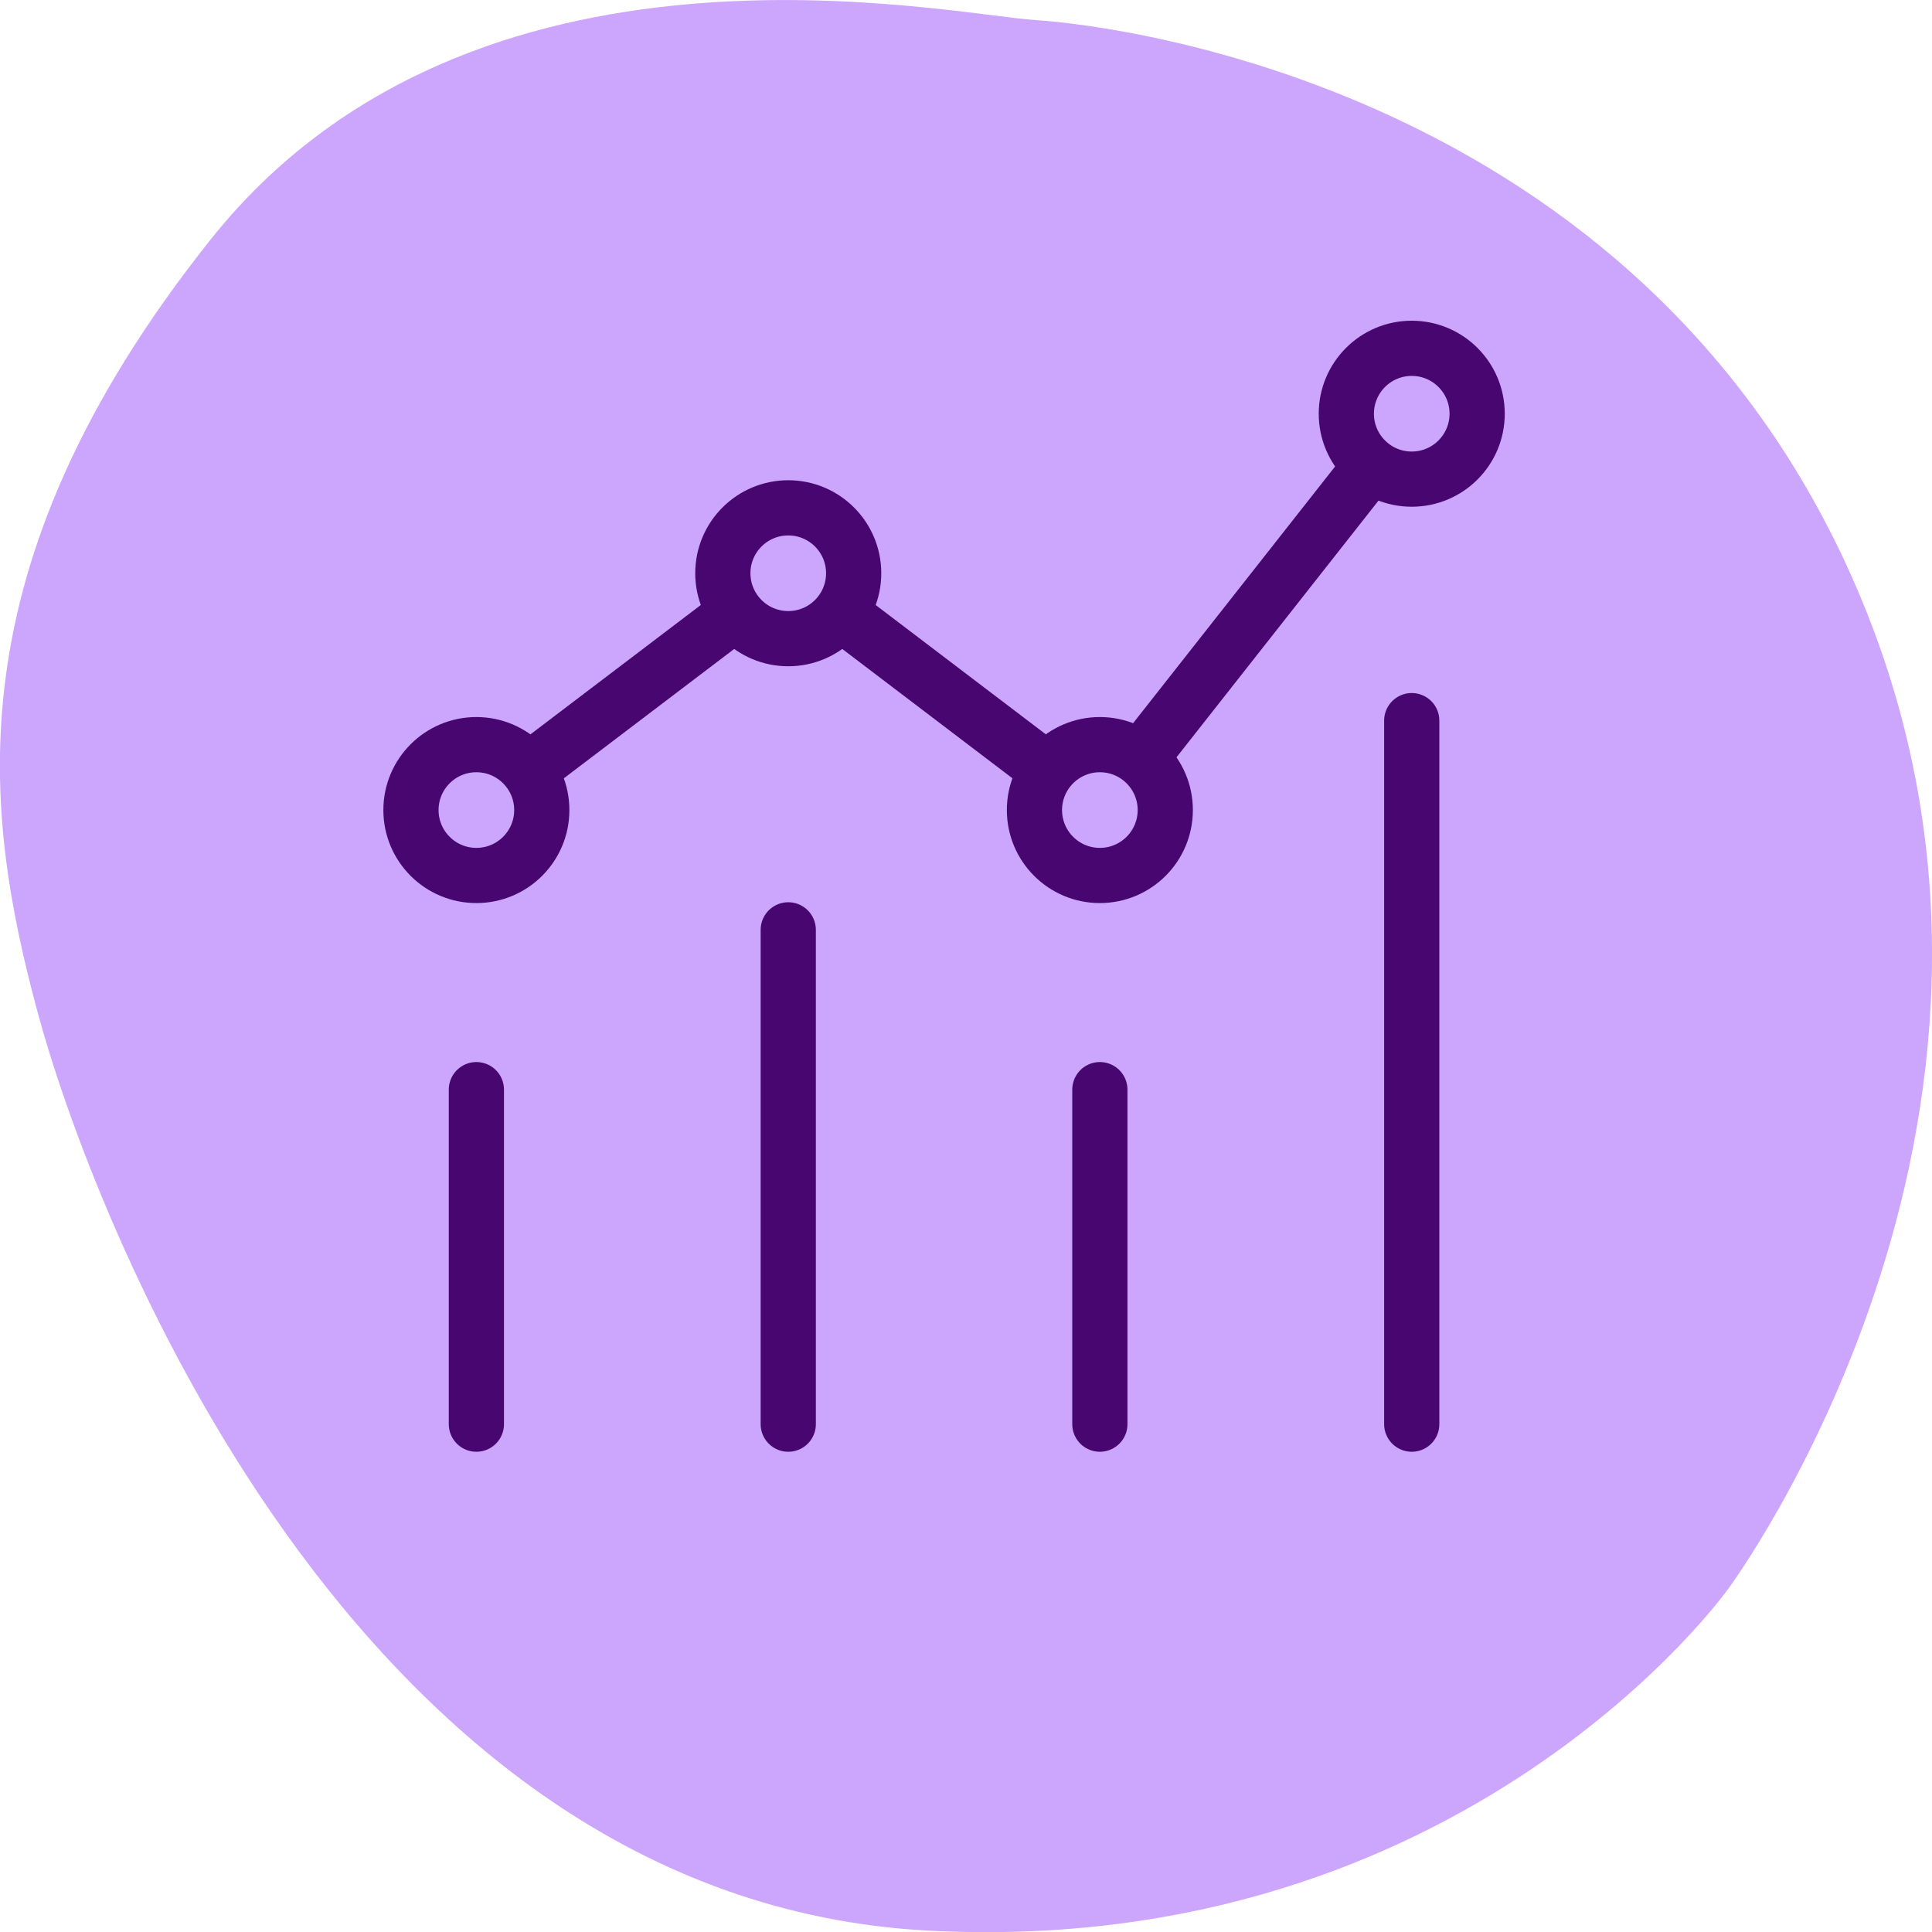
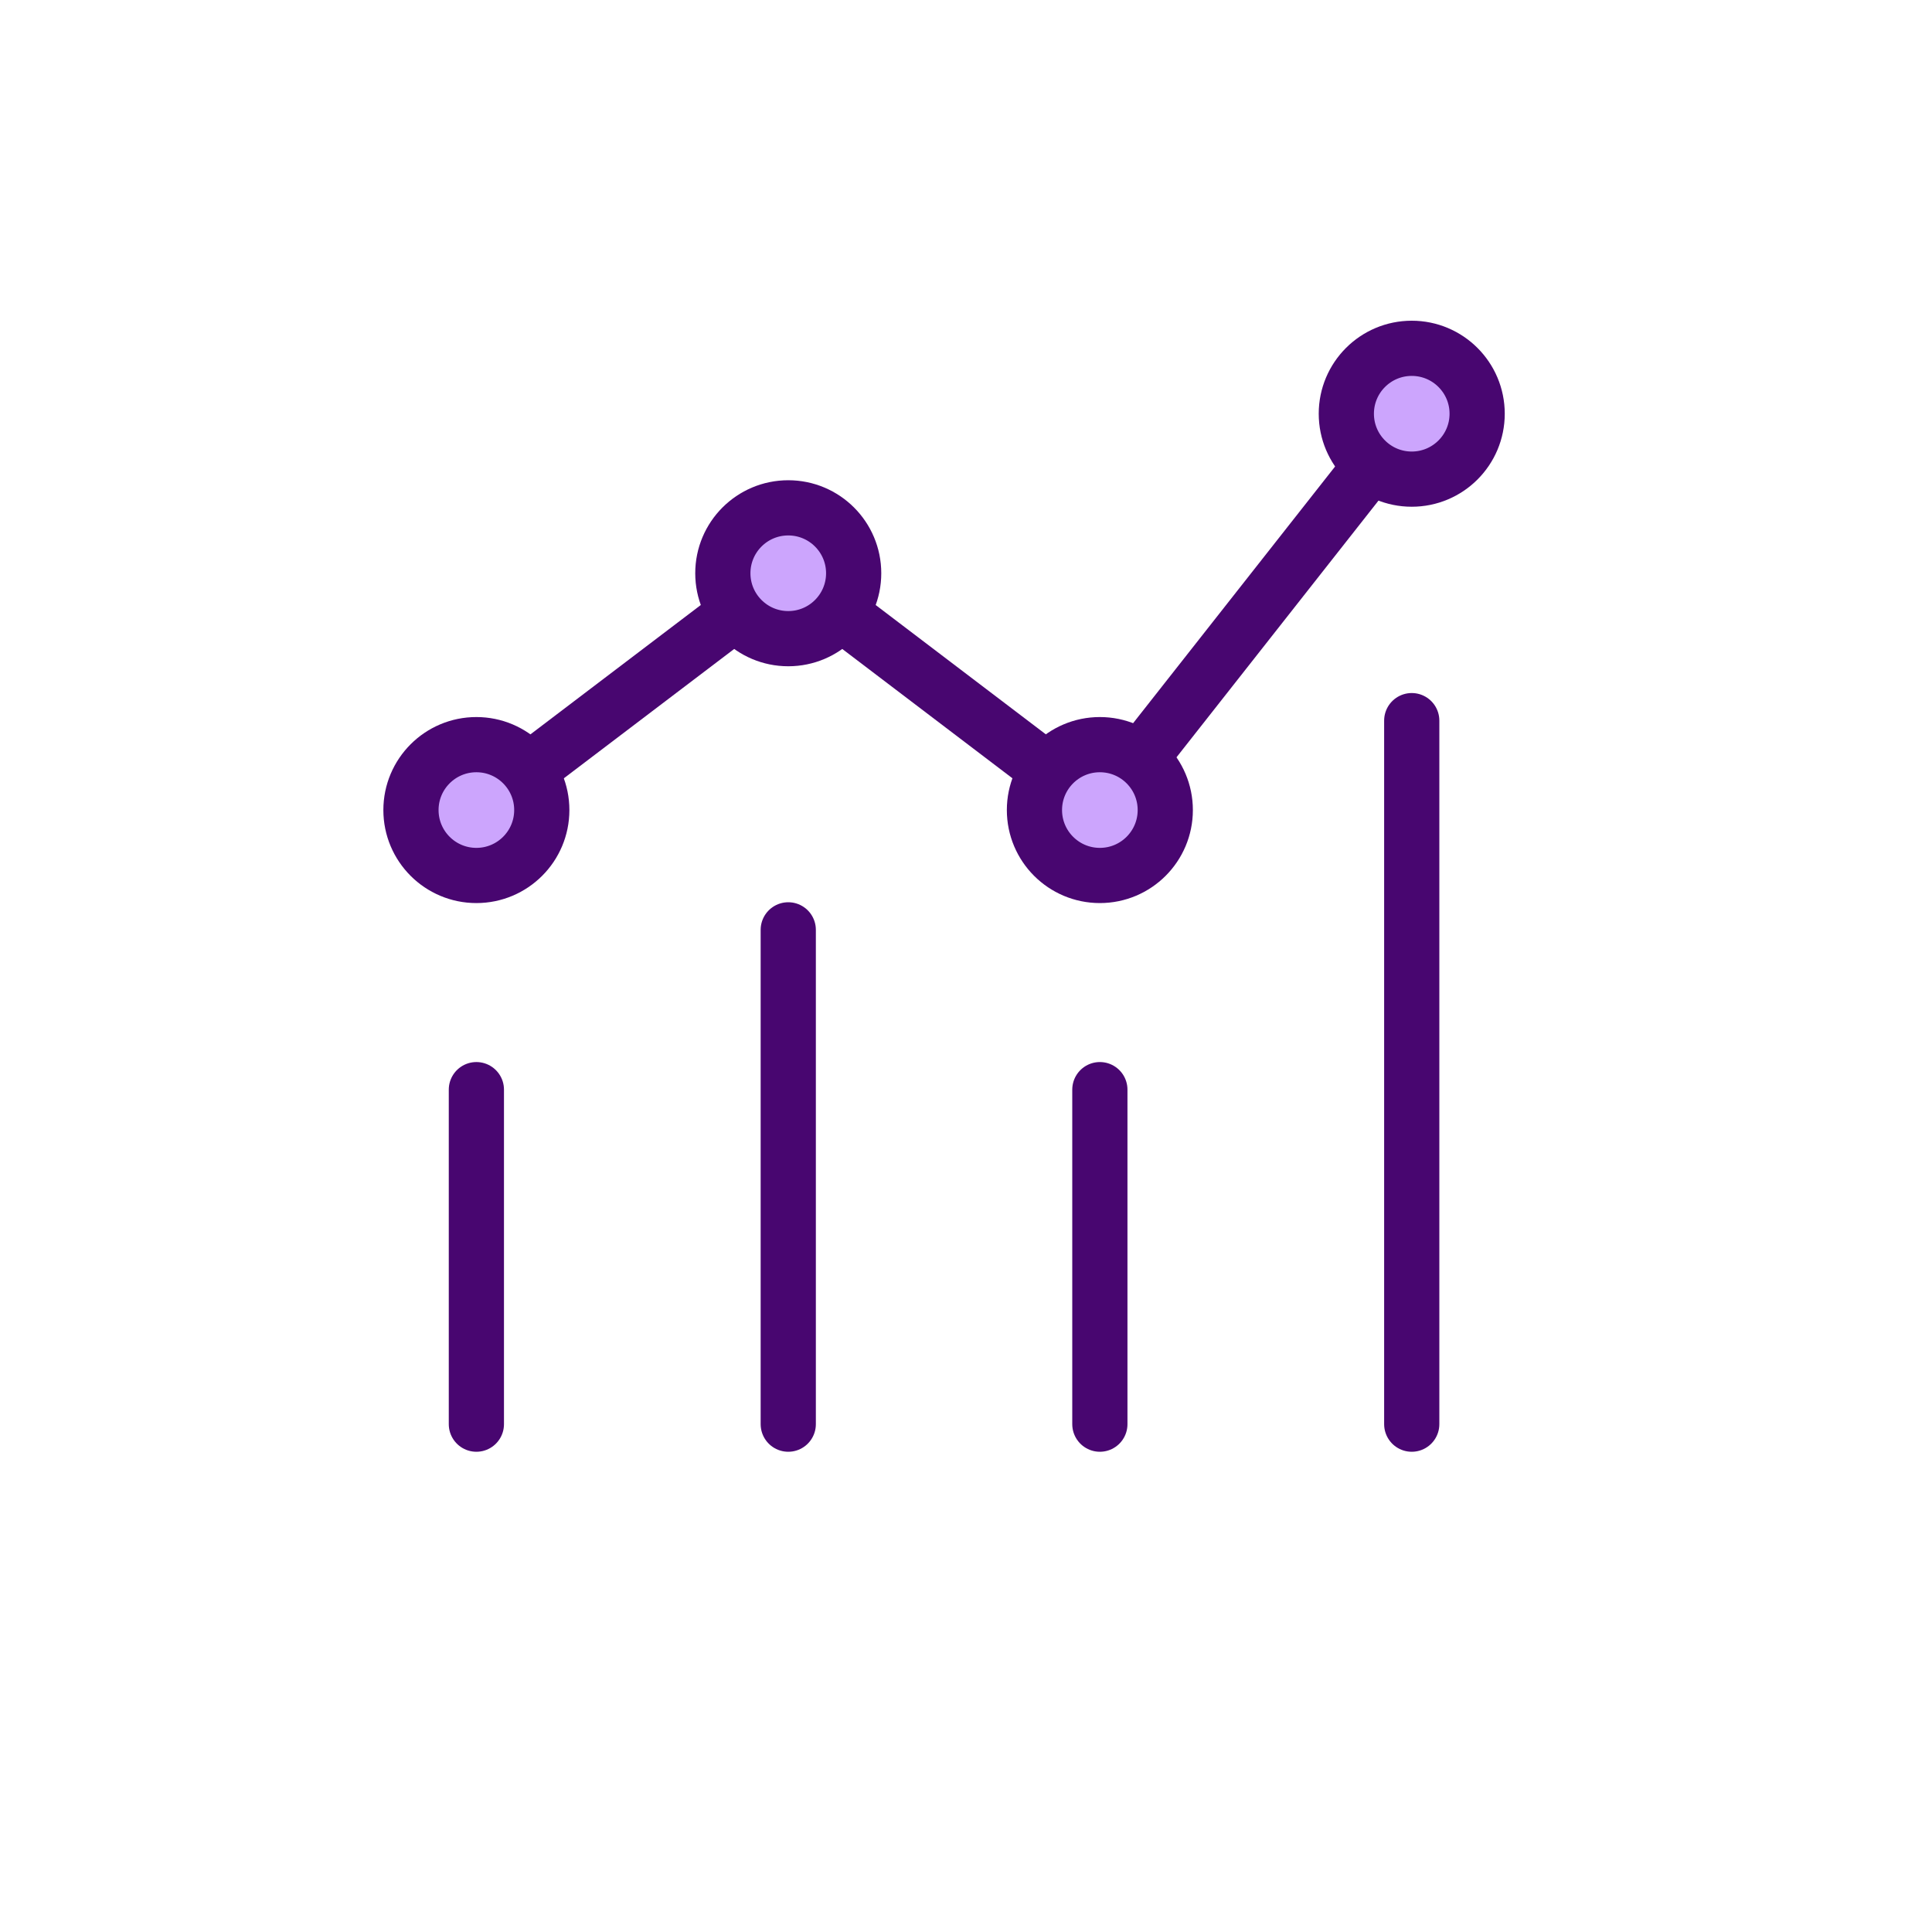
<svg xmlns="http://www.w3.org/2000/svg" id="Layer_1" data-name="Layer 1" viewBox="0 0 70 70">
  <defs>
    <style>
      .cls-1, .cls-2 {
        fill: #cca5fd;
      }

      .cls-1, .cls-3 {
        stroke: #480670;
        stroke-linecap: round;
        stroke-miterlimit: 10;
        stroke-width: 2px;
      }

      .cls-3 {
        fill: none;
      }
    </style>
  </defs>
-   <path class="cls-2" d="M62.6,57.59s12.5-16.77,5.01-35.47C60.12,3.42,40.81.94,37.54.73c-3.27-.21-20.41-3.98-29.91,7.95C-1.87,20.61-.55,29.53,1.35,36.63c1.9,7.09,11.31,32.21,32.28,33.32,19.44,1.02,28.97-12.36,28.97-12.36Z" />
  <g>
    <line class="cls-3" x1="17.26" y1="51.6" x2="17.26" y2="39.48" />
    <line class="cls-3" x1="28.56" y1="51.6" x2="28.56" y2="33.69" />
    <line class="cls-3" x1="39.85" y1="51.6" x2="39.85" y2="39.48" />
    <line class="cls-3" x1="51.15" y1="51.6" x2="51.15" y2="26.11" />
    <polyline class="cls-3" points="17.26 29.35 28.56 20.77 39.85 29.35 51.15 14.99" />
    <circle class="cls-1" cx="28.56" cy="20.77" r="2.37" />
    <circle class="cls-1" cx="17.26" cy="29.35" r="2.37" />
    <circle class="cls-1" cx="39.85" cy="29.35" r="2.37" />
    <circle class="cls-1" cx="51.15" cy="14.99" r="2.37" />
  </g>
</svg>